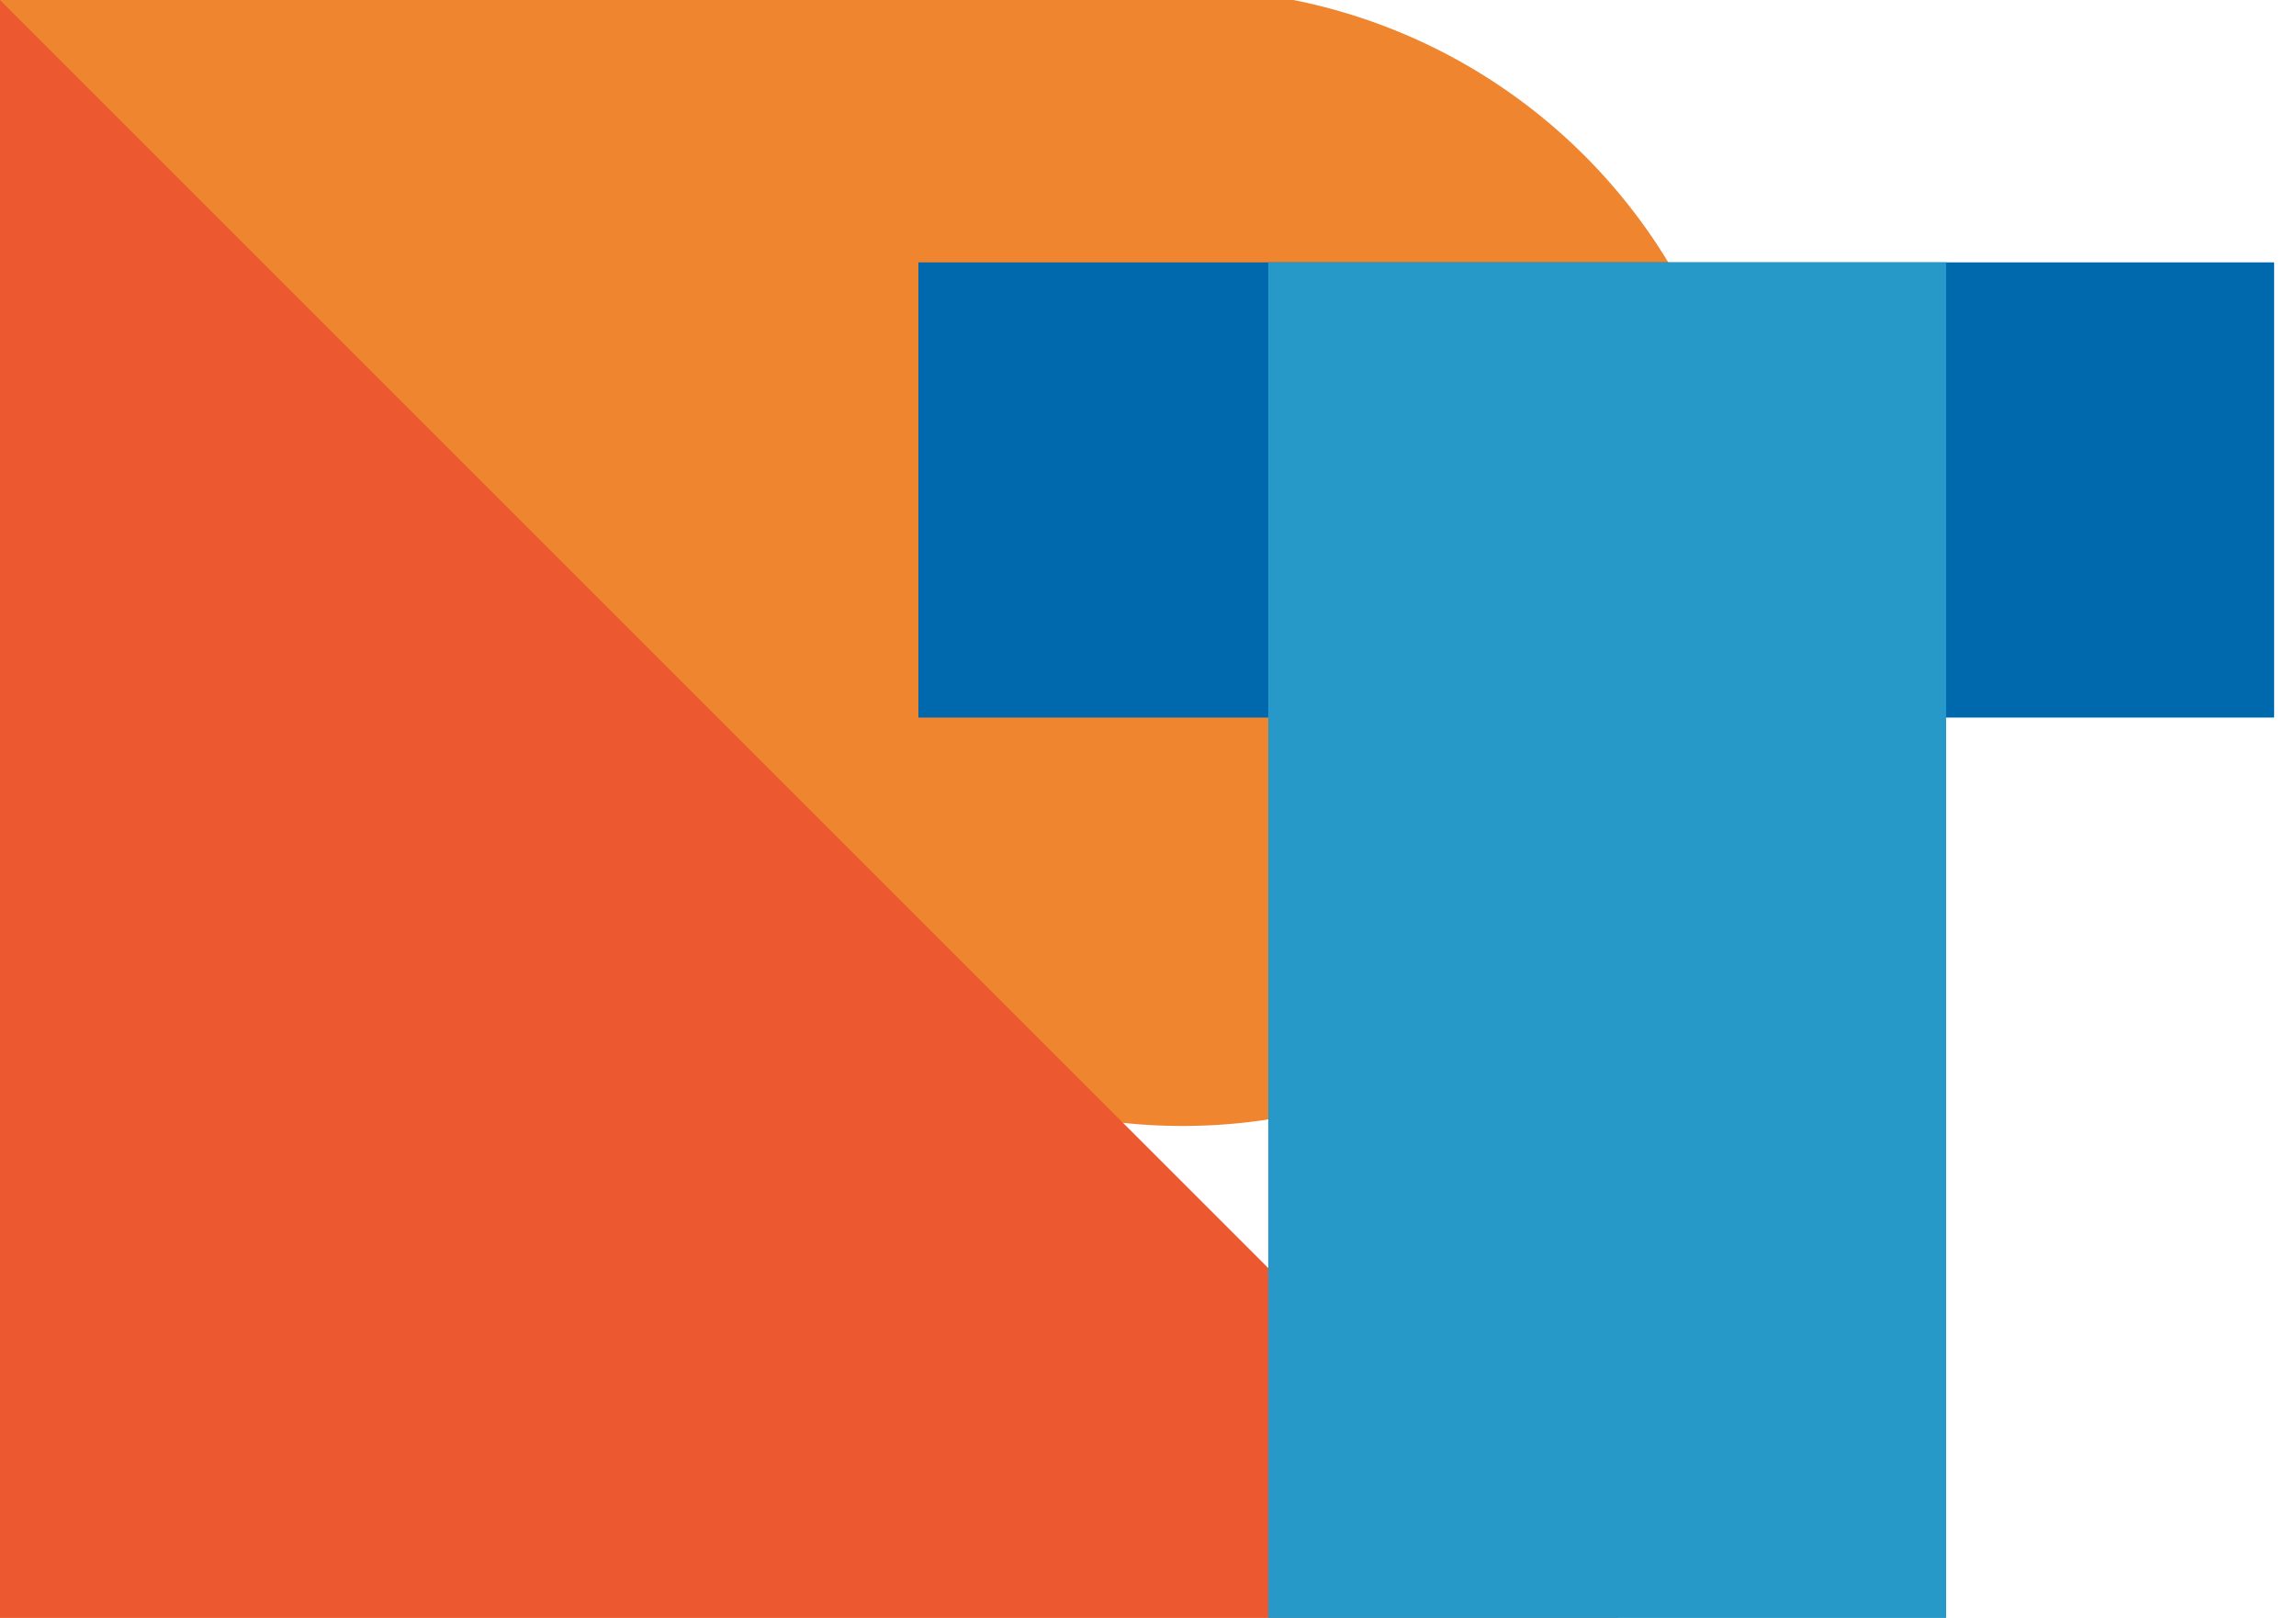
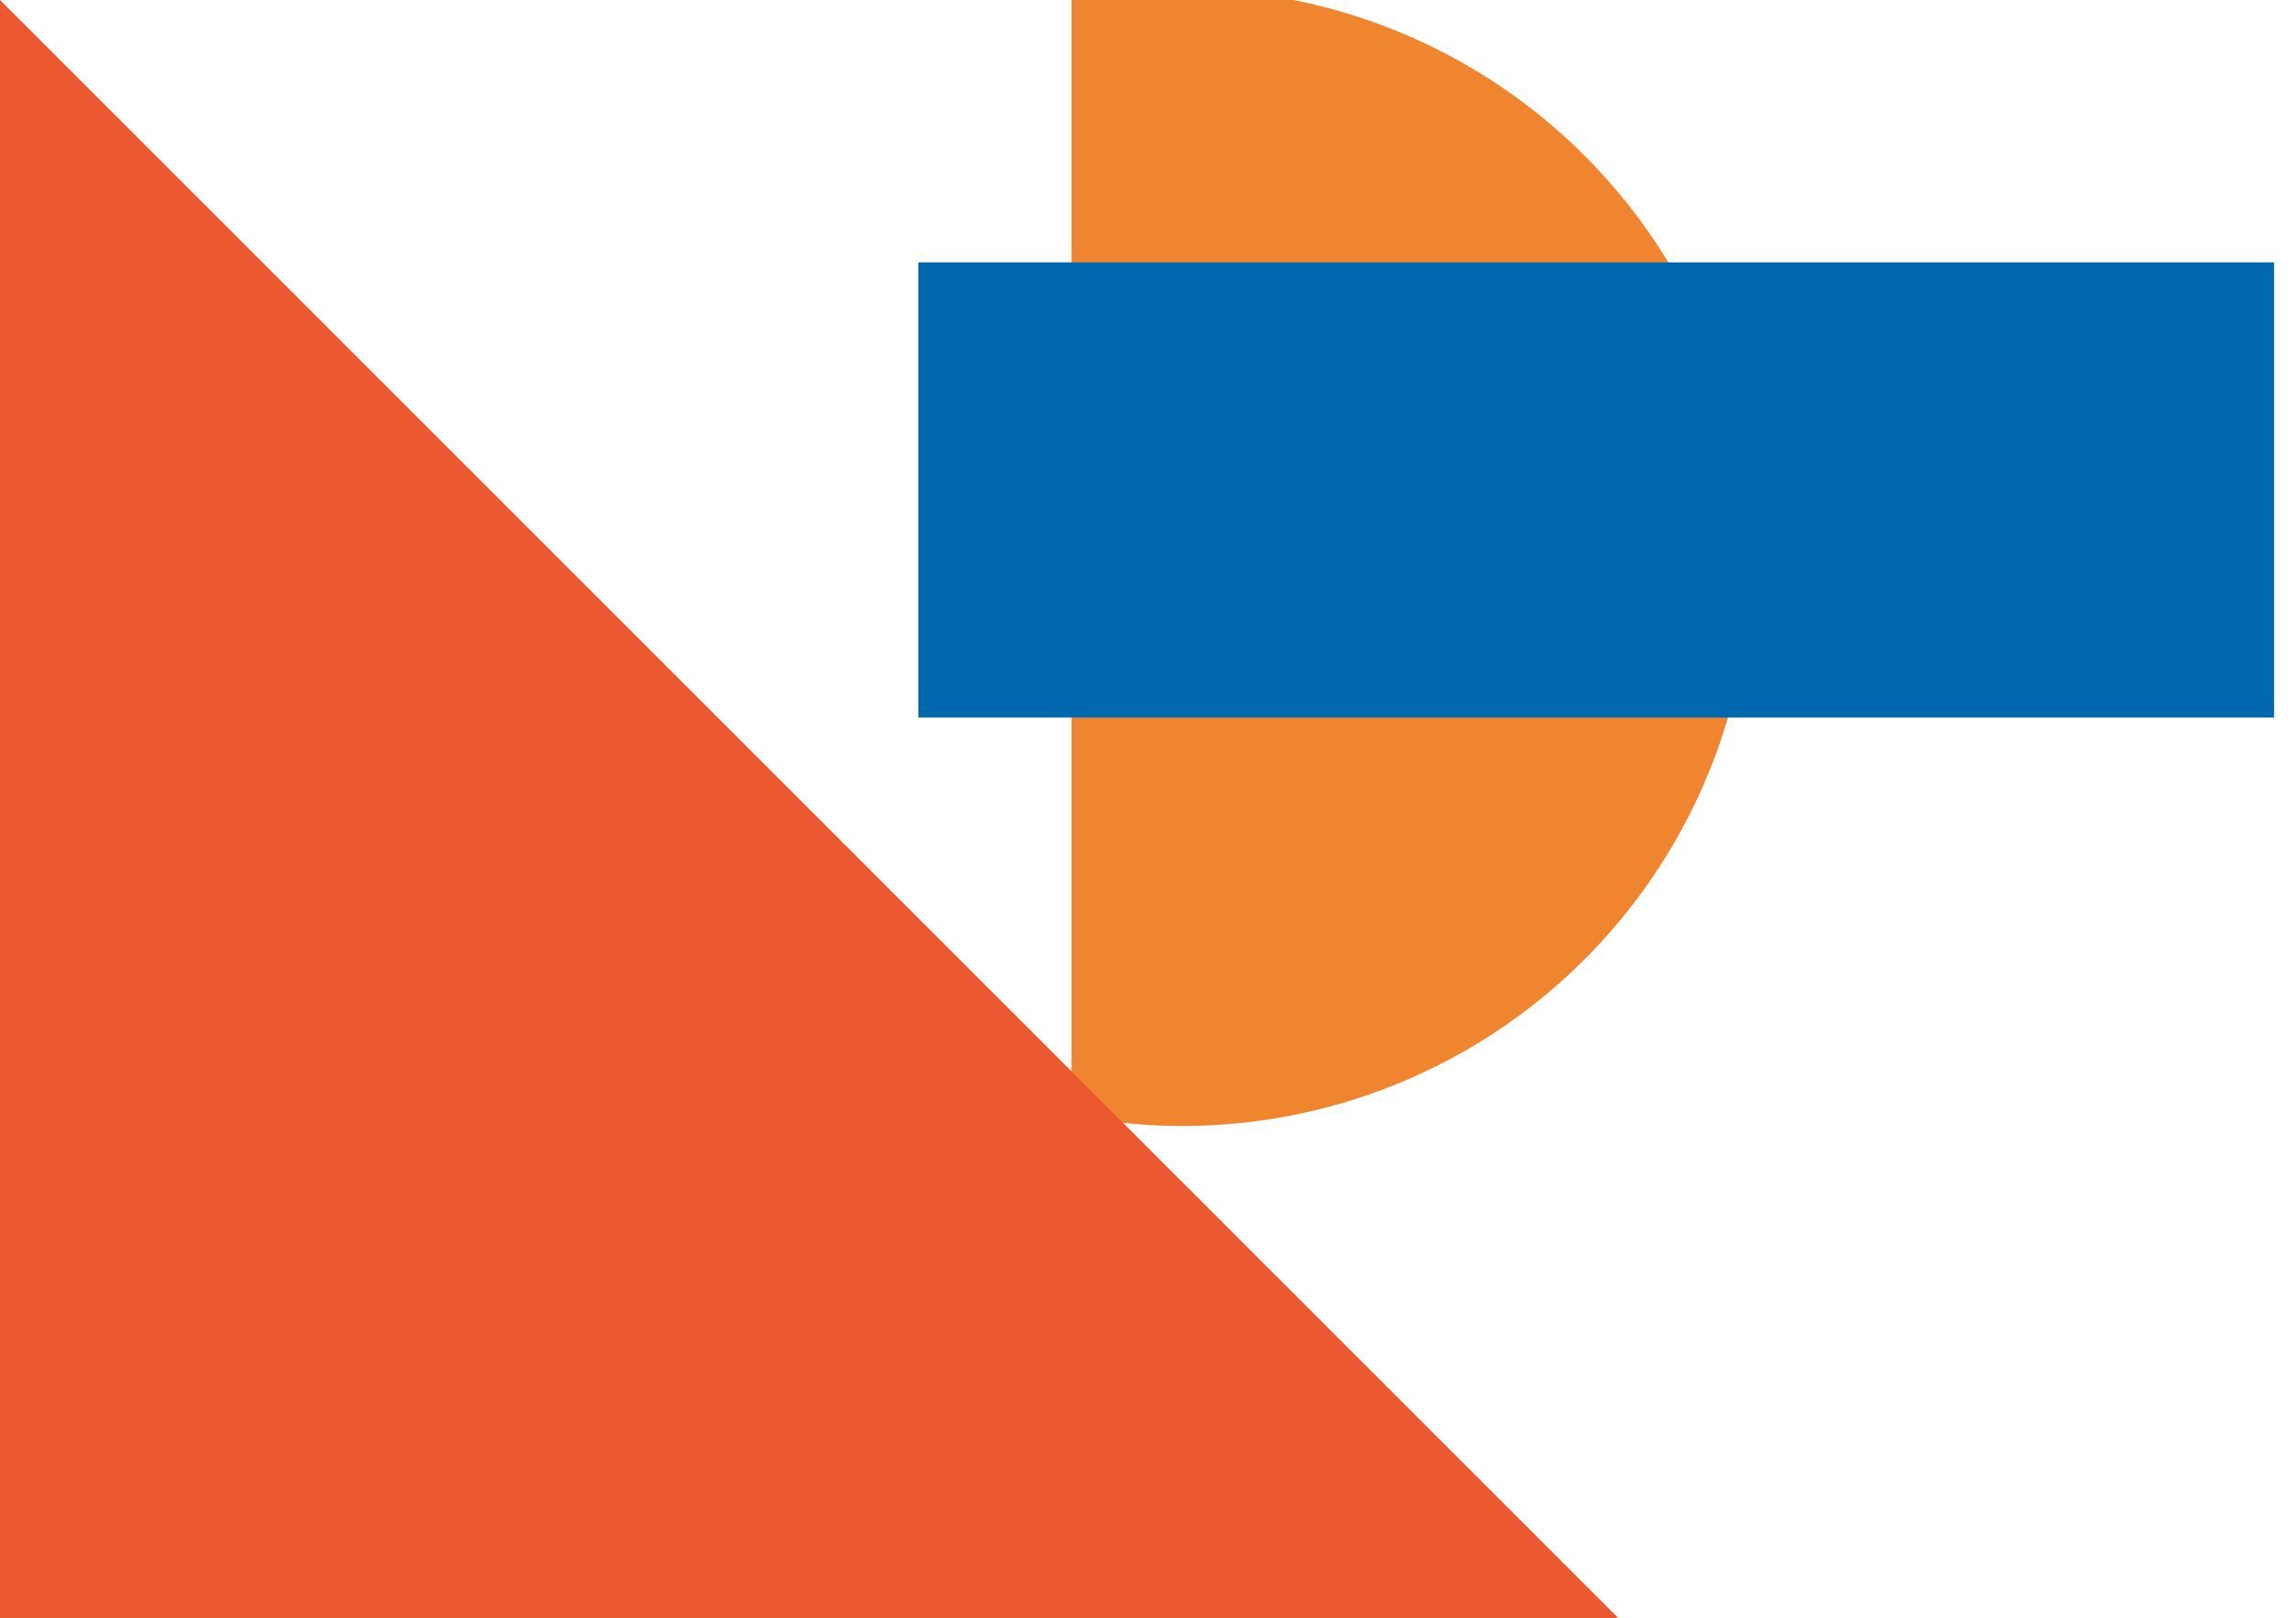
<svg xmlns="http://www.w3.org/2000/svg" viewBox="0 0 105 74">
  <defs>
    <style>.a{isolation:isolate;}.b{fill:#f08530;}.b,.c,.d,.e{mix-blend-mode:multiply;}.c{fill:#ec5930;}.d{fill:#0069ae;}.e{fill:#2799c8;}</style>
  </defs>
  <title>requirement-tool</title>
  <g class="a">
-     <path class="b" d="M49,0H0V51H49A26,26,0,1,0,49,0Z" />
+     <path class="b" d="M49,0V51H49A26,26,0,1,0,49,0Z" />
    <polygon class="c" points="0 0 74 74 0 74 0 0" />
    <rect class="d" x="42" y="12" width="62" height="20.82" />
-     <rect class="e" x="58" y="12" width="31" height="62.46" />
  </g>
</svg>